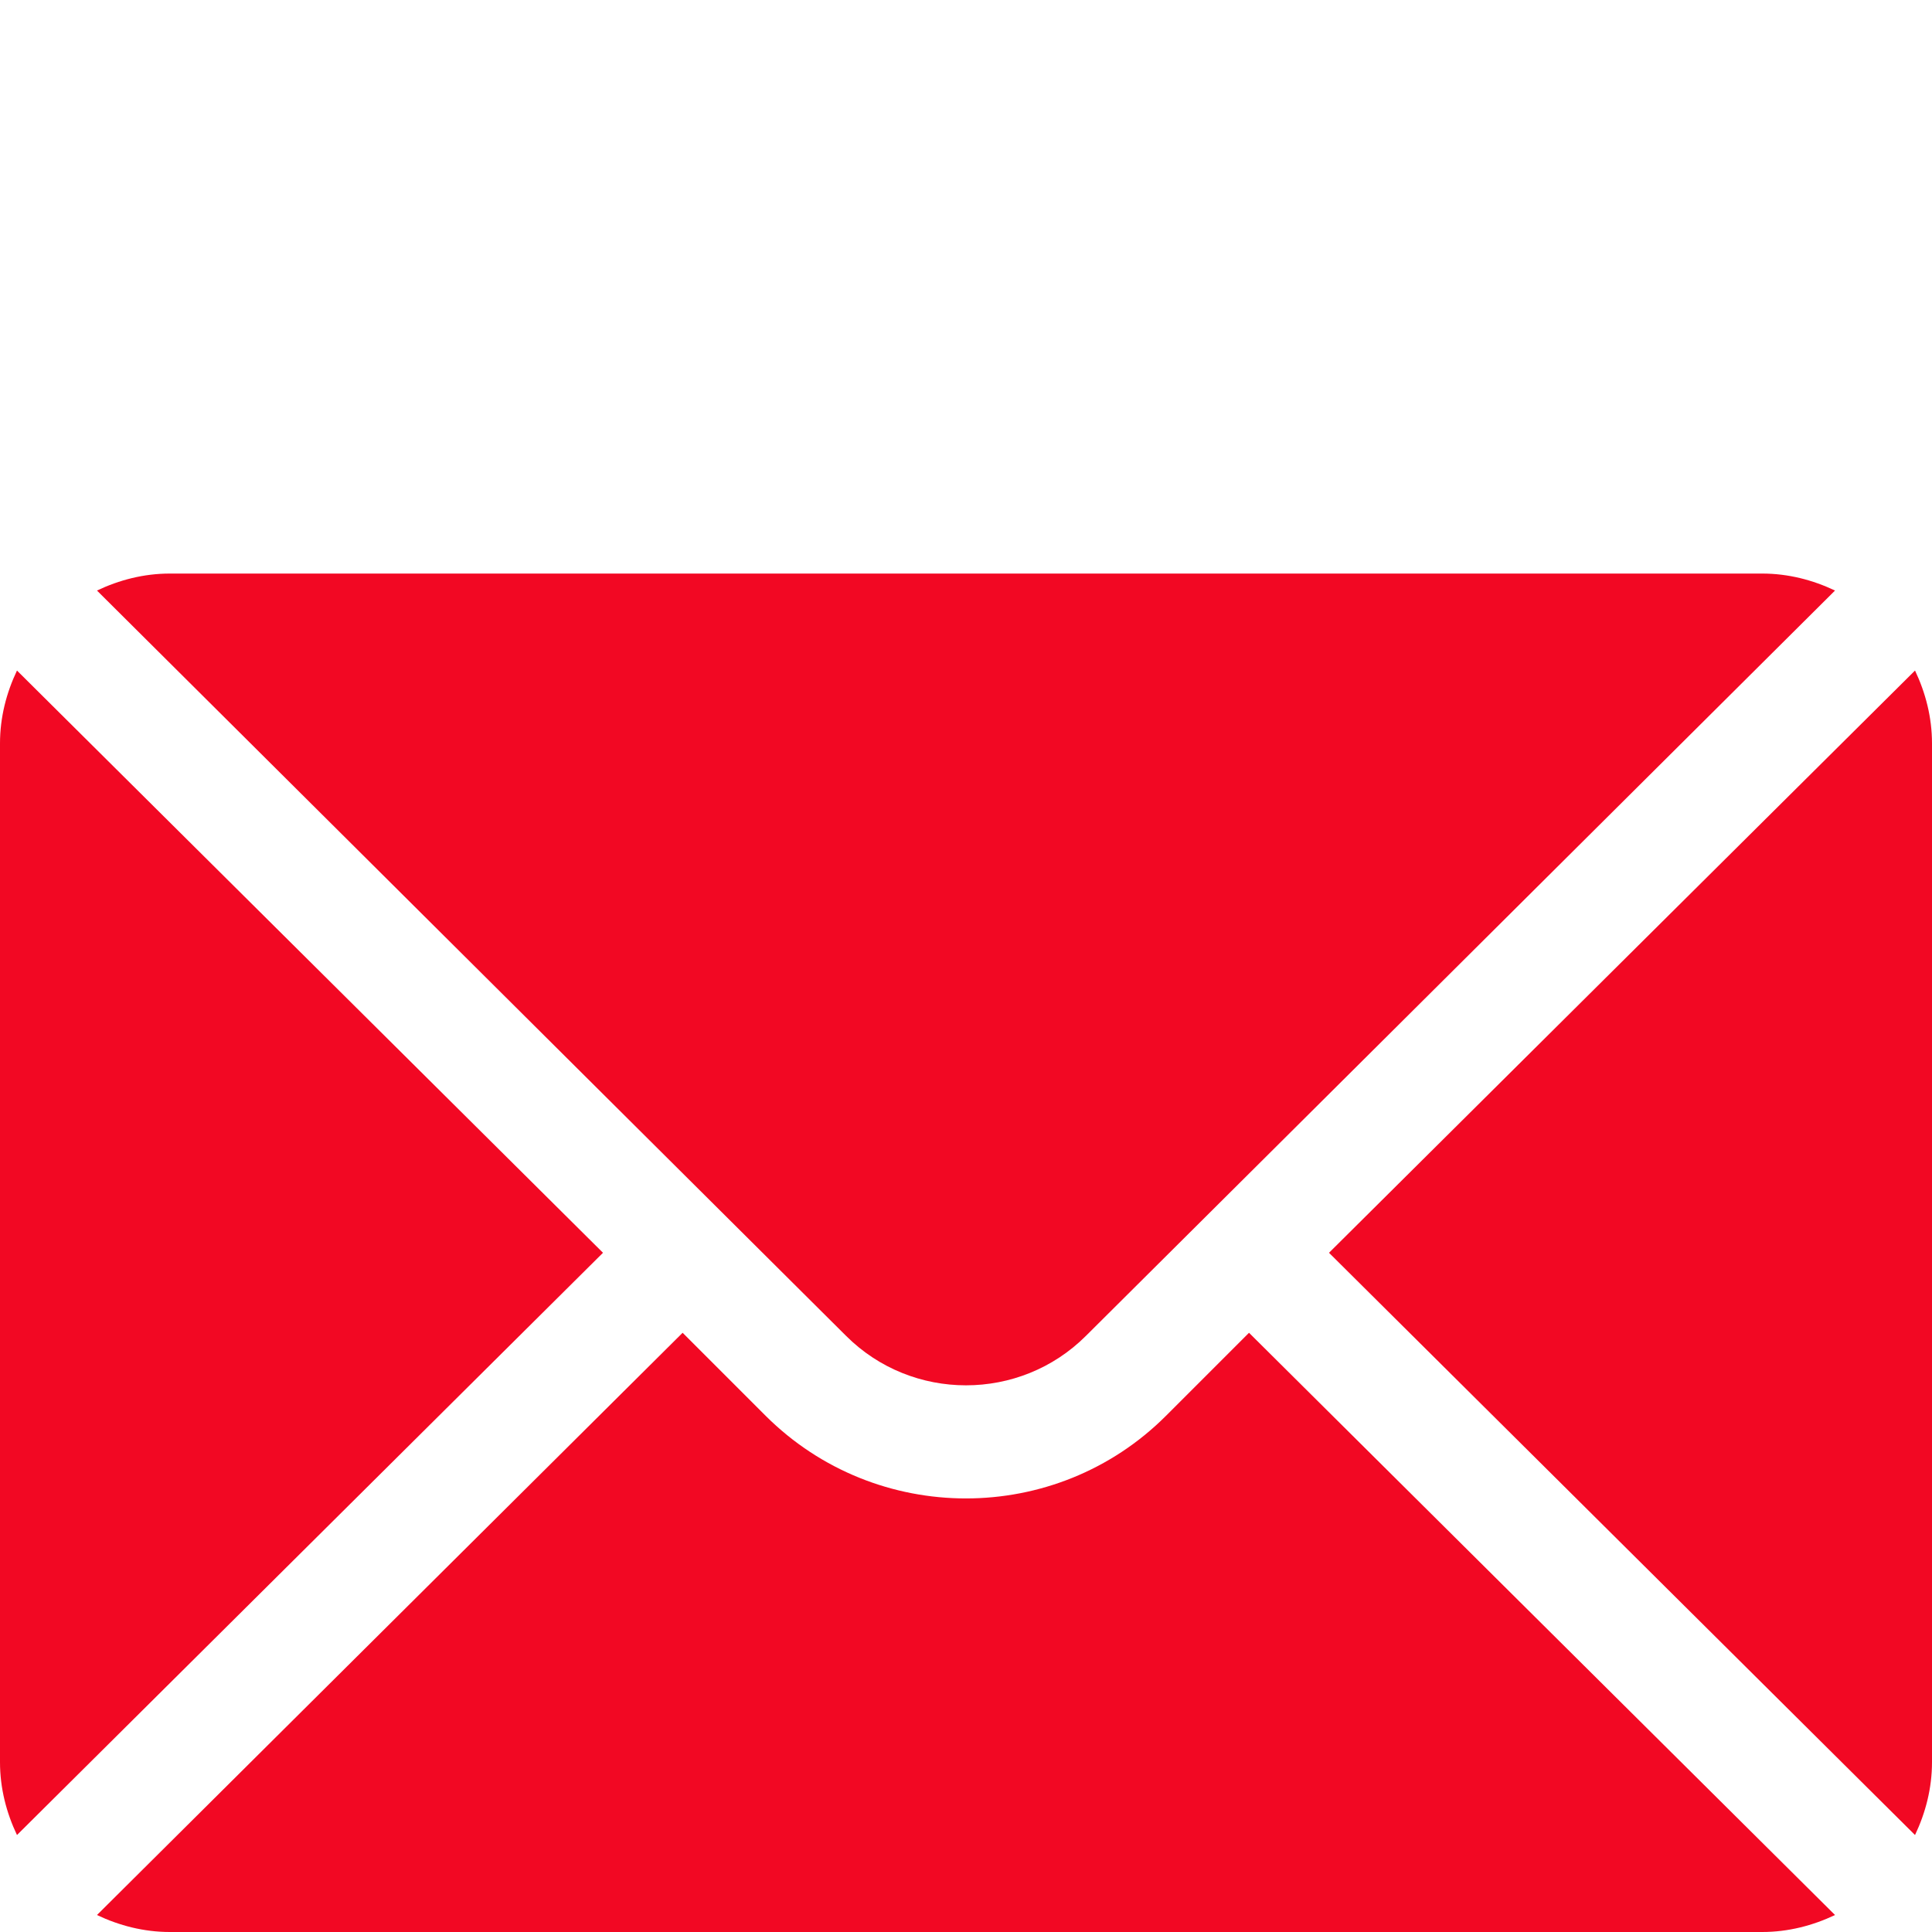
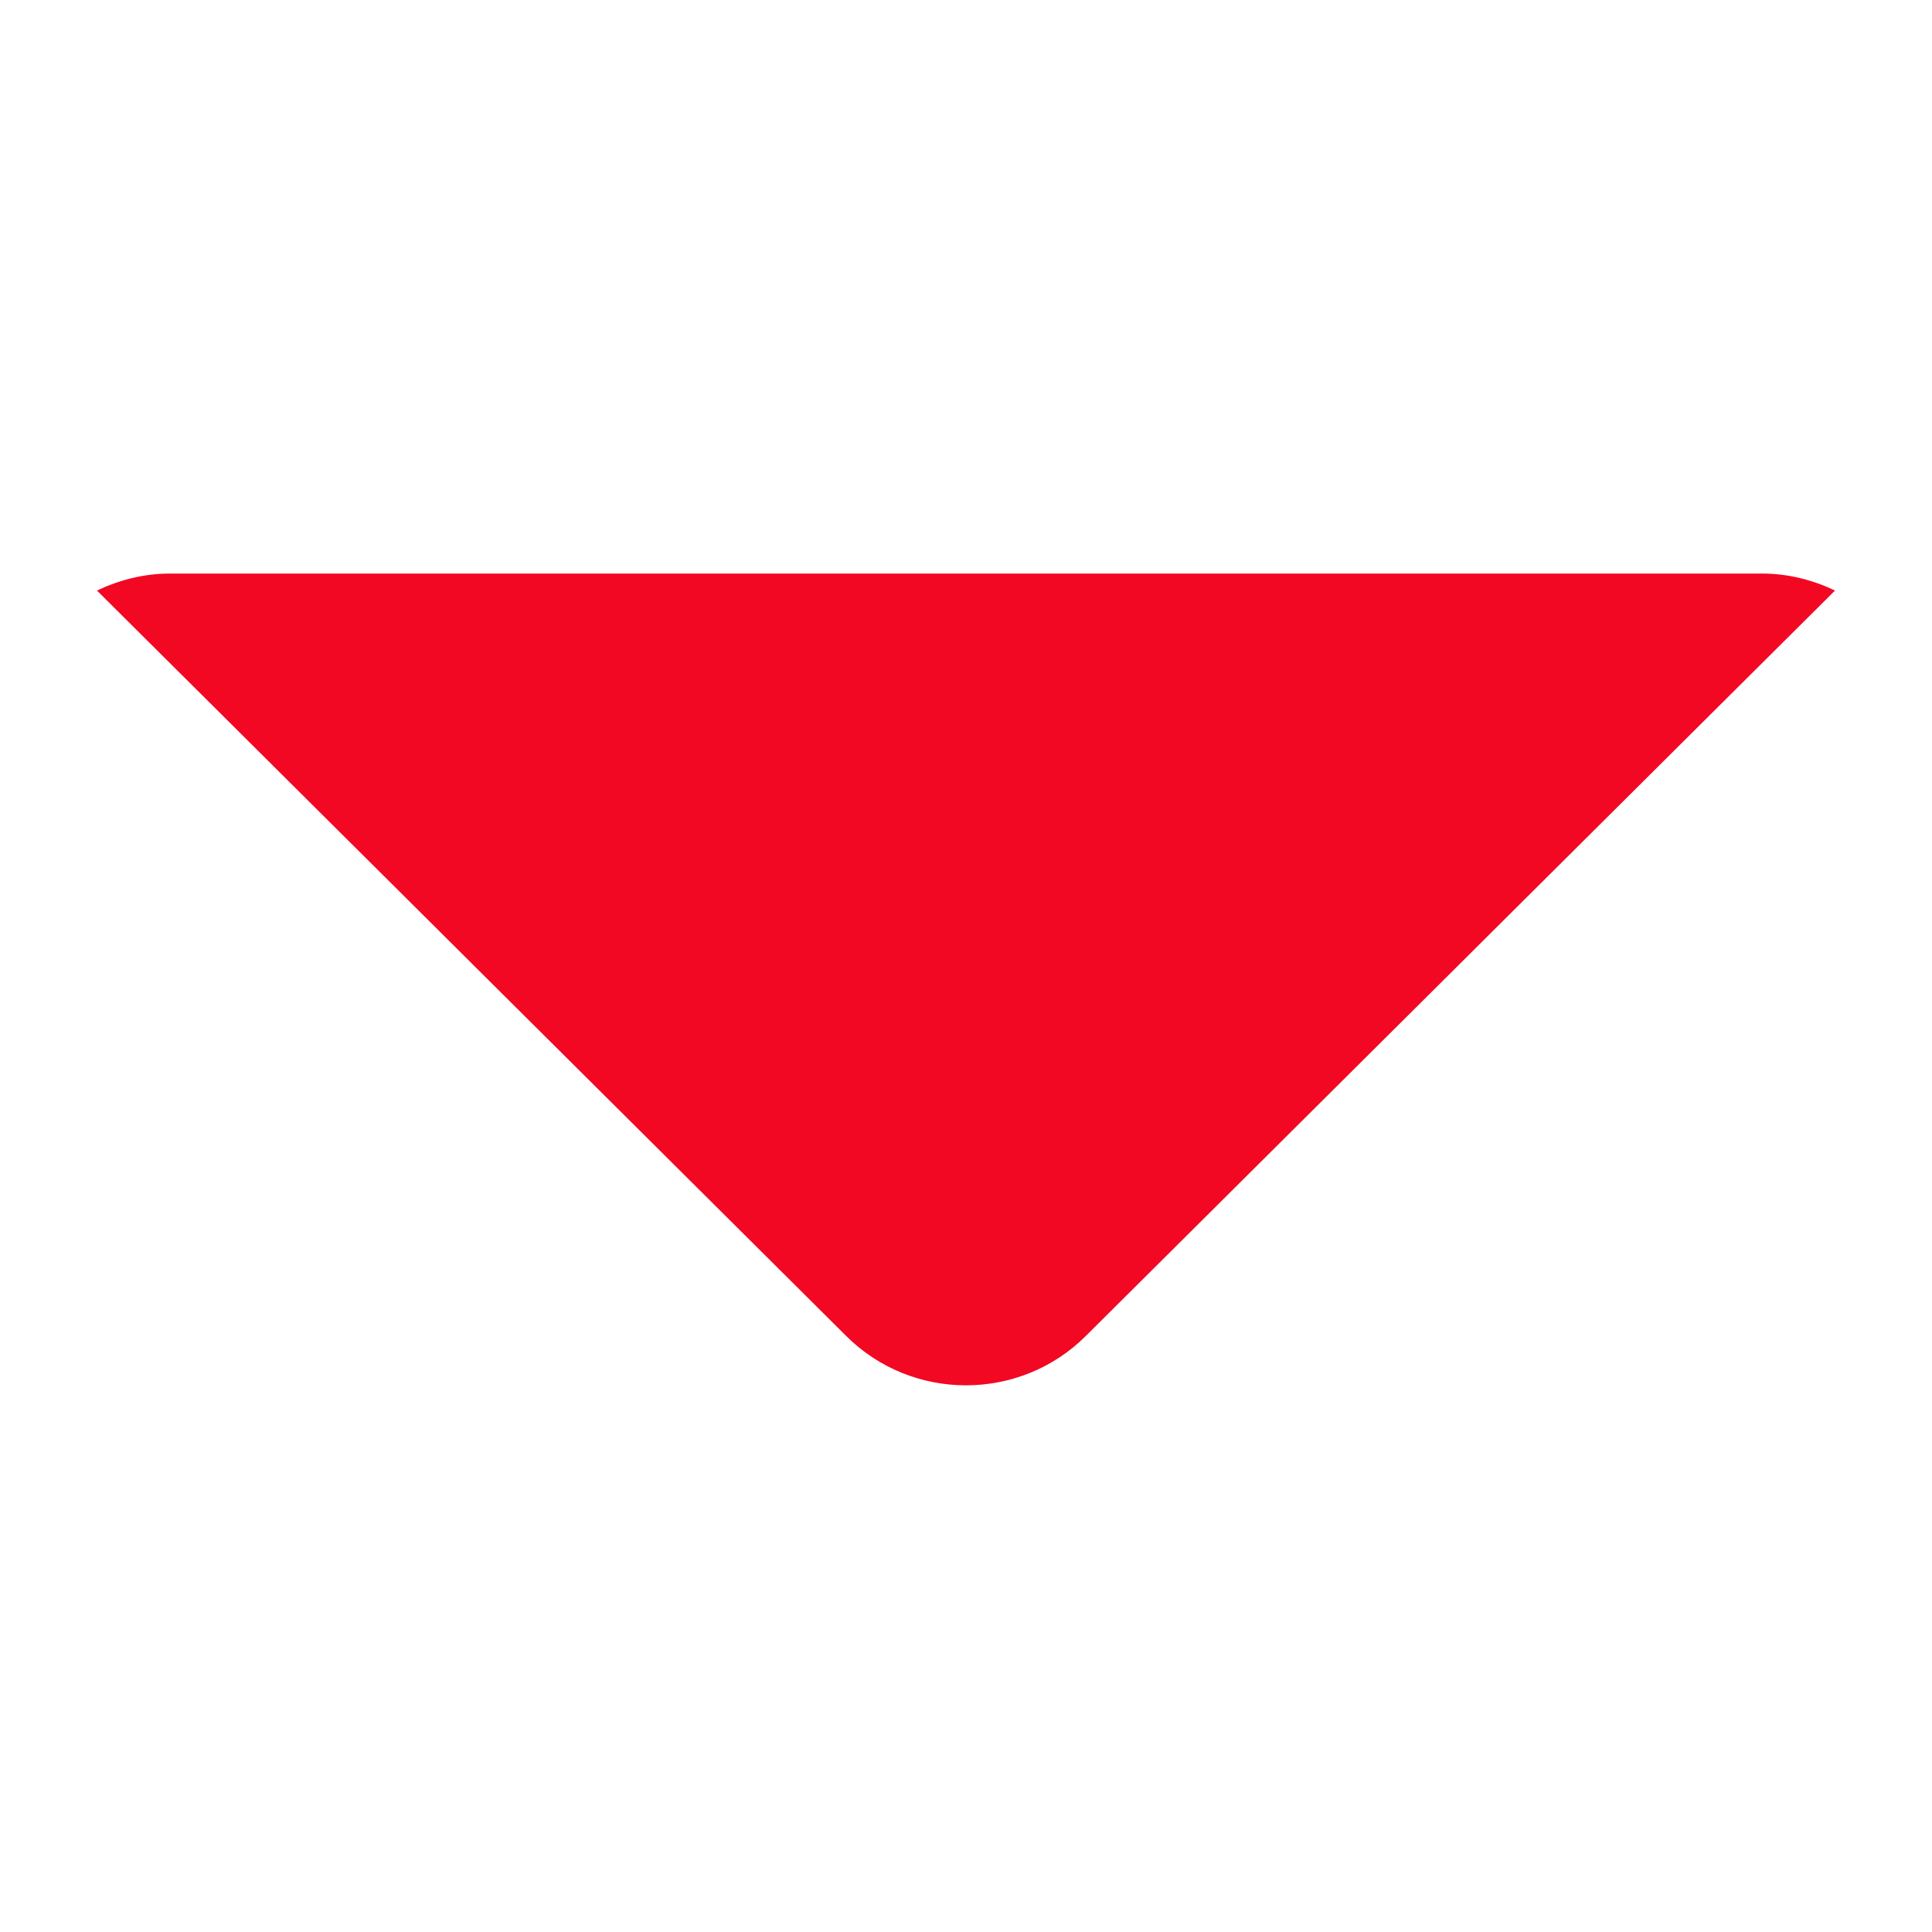
<svg xmlns="http://www.w3.org/2000/svg" version="1.1" id="Capa_1" x="0px" y="0px" viewBox="0 0 512 512" style="enable-background:new 0 0 512 512;" xml:space="preserve">
  <style type="text/css">
	.st0{fill:#F20823;}
</style>
  <g>
    <g>
-       <path class="st0" d="M507.5,177.7L352.2,332l155.3,154.3c2.8-5.9,4.5-12.4,4.5-19.3V197C512,190.1,510.3,183.6,507.5,177.7z" />
-     </g>
+       </g>
  </g>
  <g>
    <g>
      <path class="st0" d="M467,152H45c-6.9,0-13.4,1.7-19.3,4.5L224.2,354c17.5,17.5,46.1,17.5,63.6,0l198.5-197.5    C480.4,153.7,473.9,152,467,152z" />
    </g>
  </g>
  <g>
    <g>
-       <path class="st0" d="M4.5,177.7C1.7,183.6,0,190.1,0,197v270c0,6.9,1.7,13.4,4.5,19.3L159.8,332L4.5,177.7z" />
-     </g>
+       </g>
  </g>
  <g>
    <g>
-       <path class="st0" d="M331,353.2l-22,22c-29.2,29.2-76.8,29.2-106.1,0l-22-22L25.7,507.5c5.9,2.8,12.4,4.5,19.3,4.5h422    c6.9,0,13.4-1.7,19.3-4.5L331,353.2z" />
-     </g>
+       </g>
  </g>
</svg>